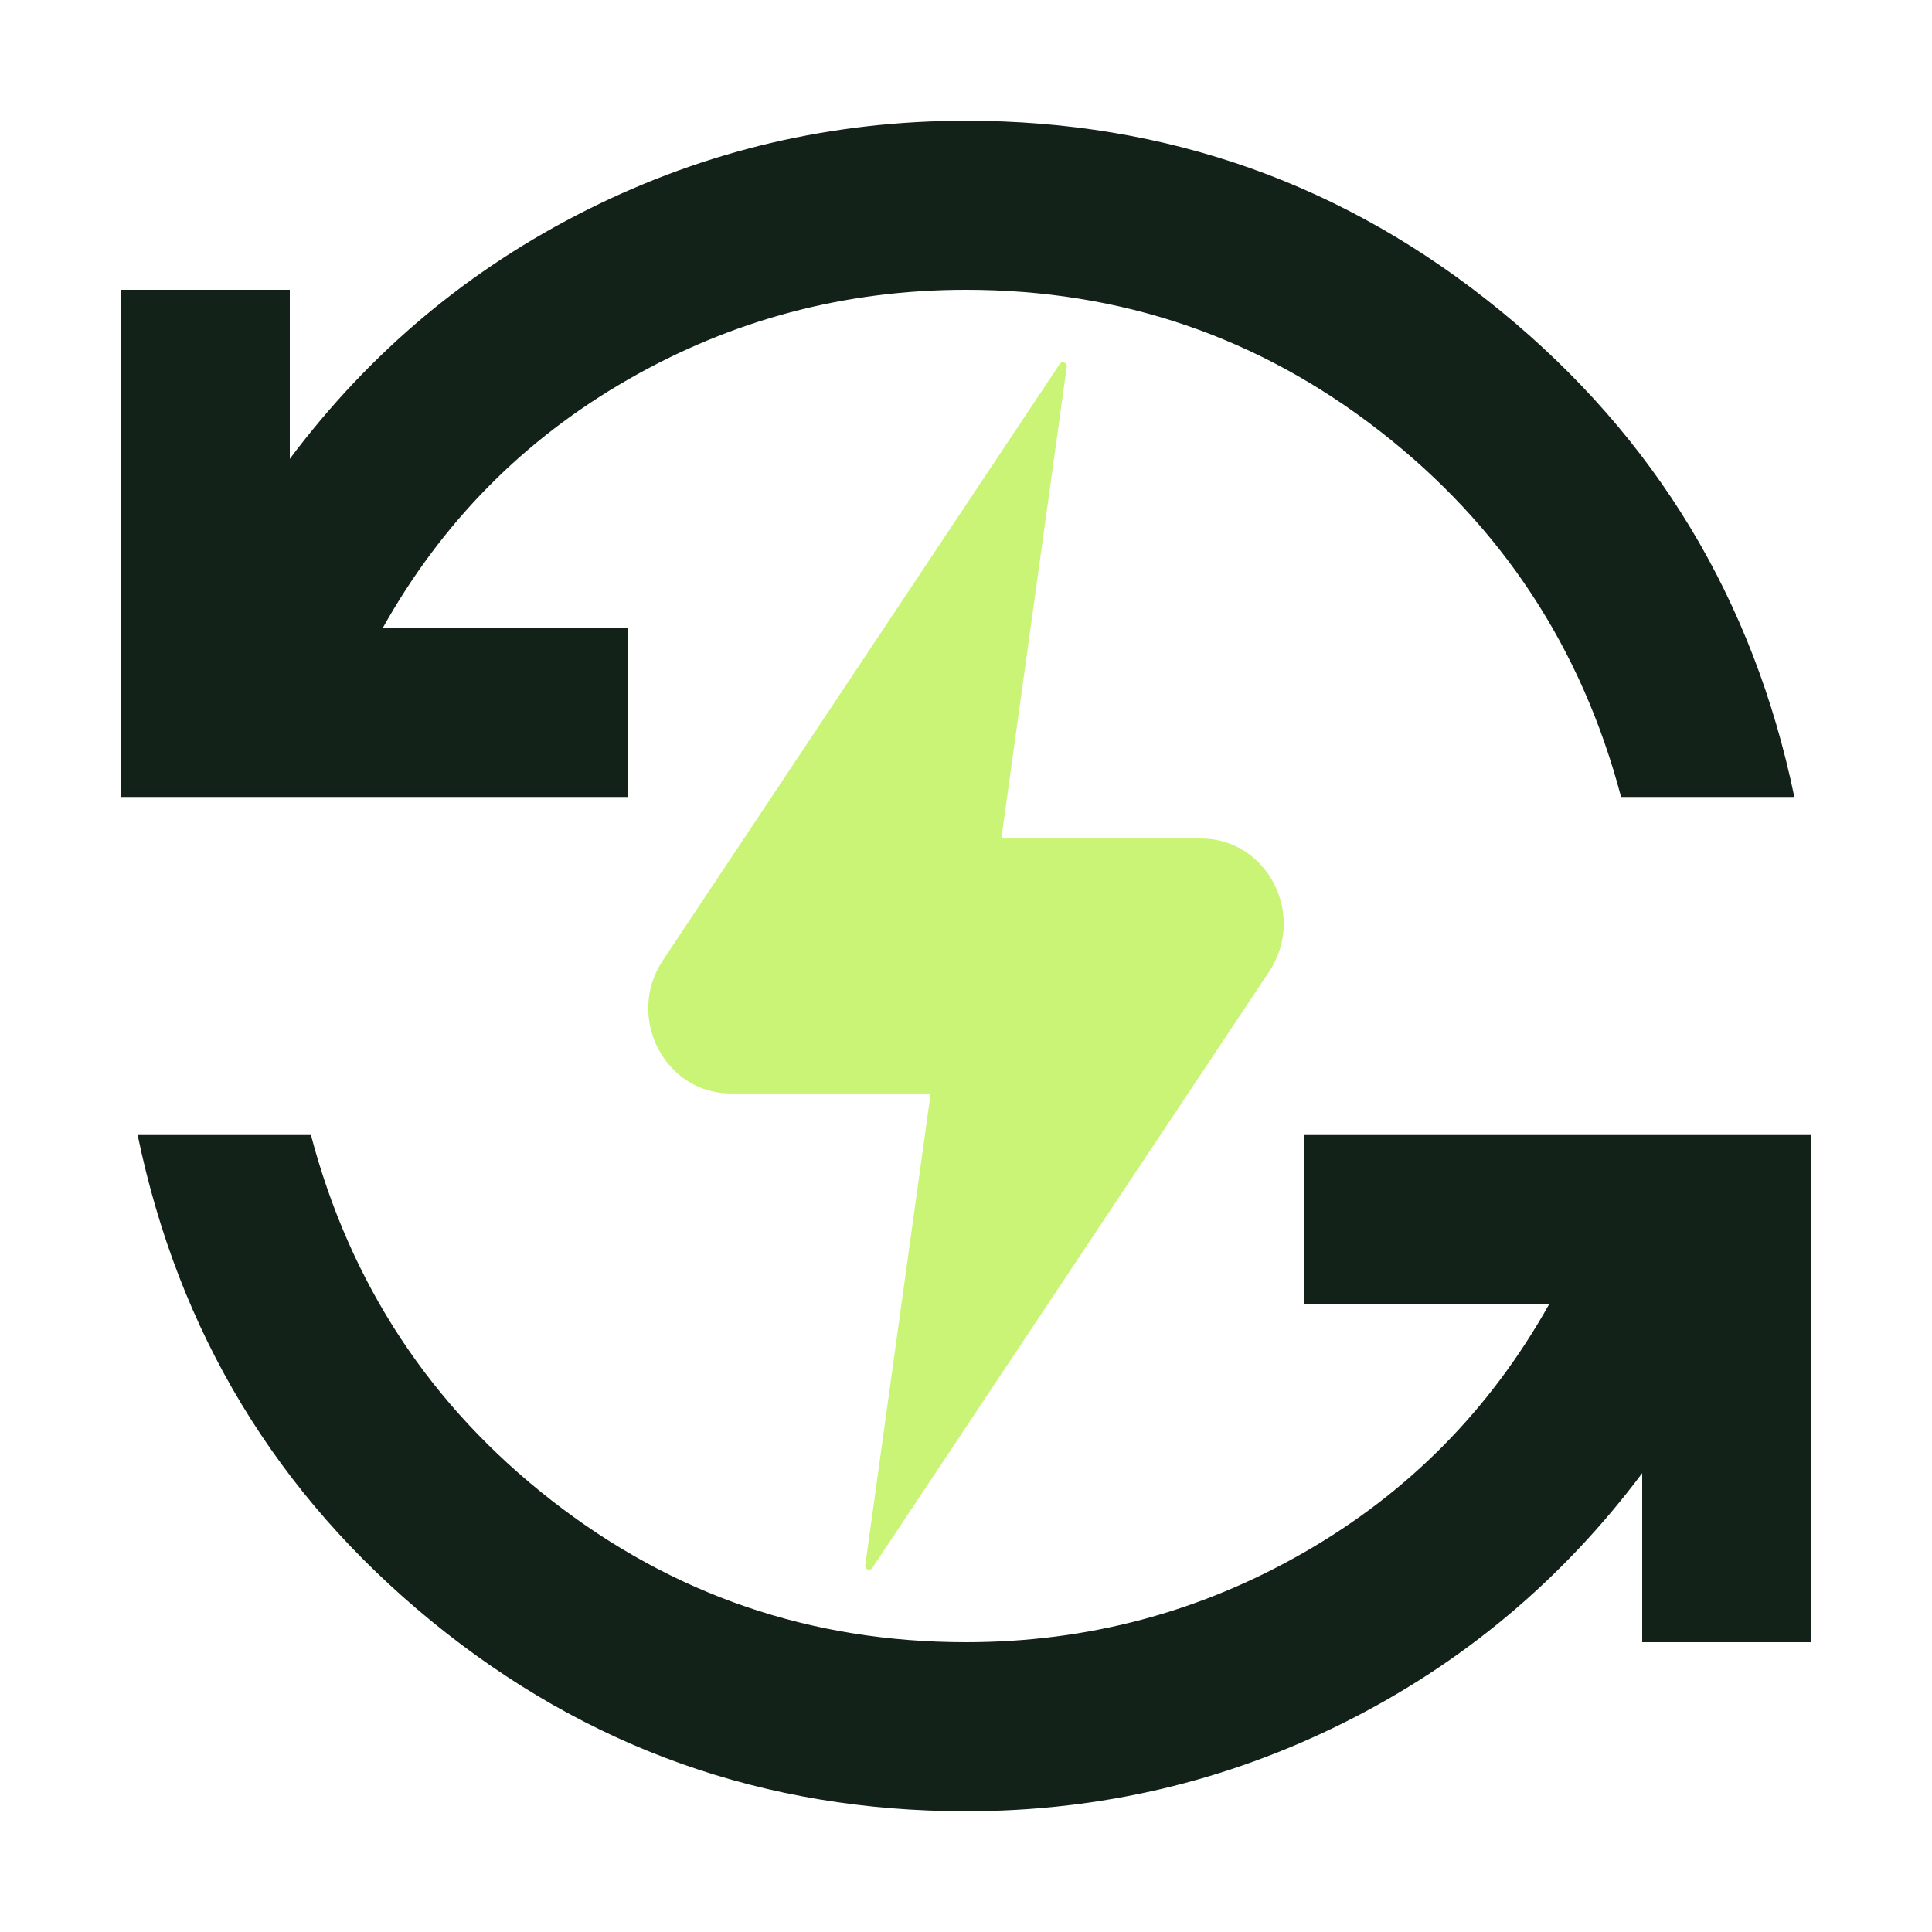
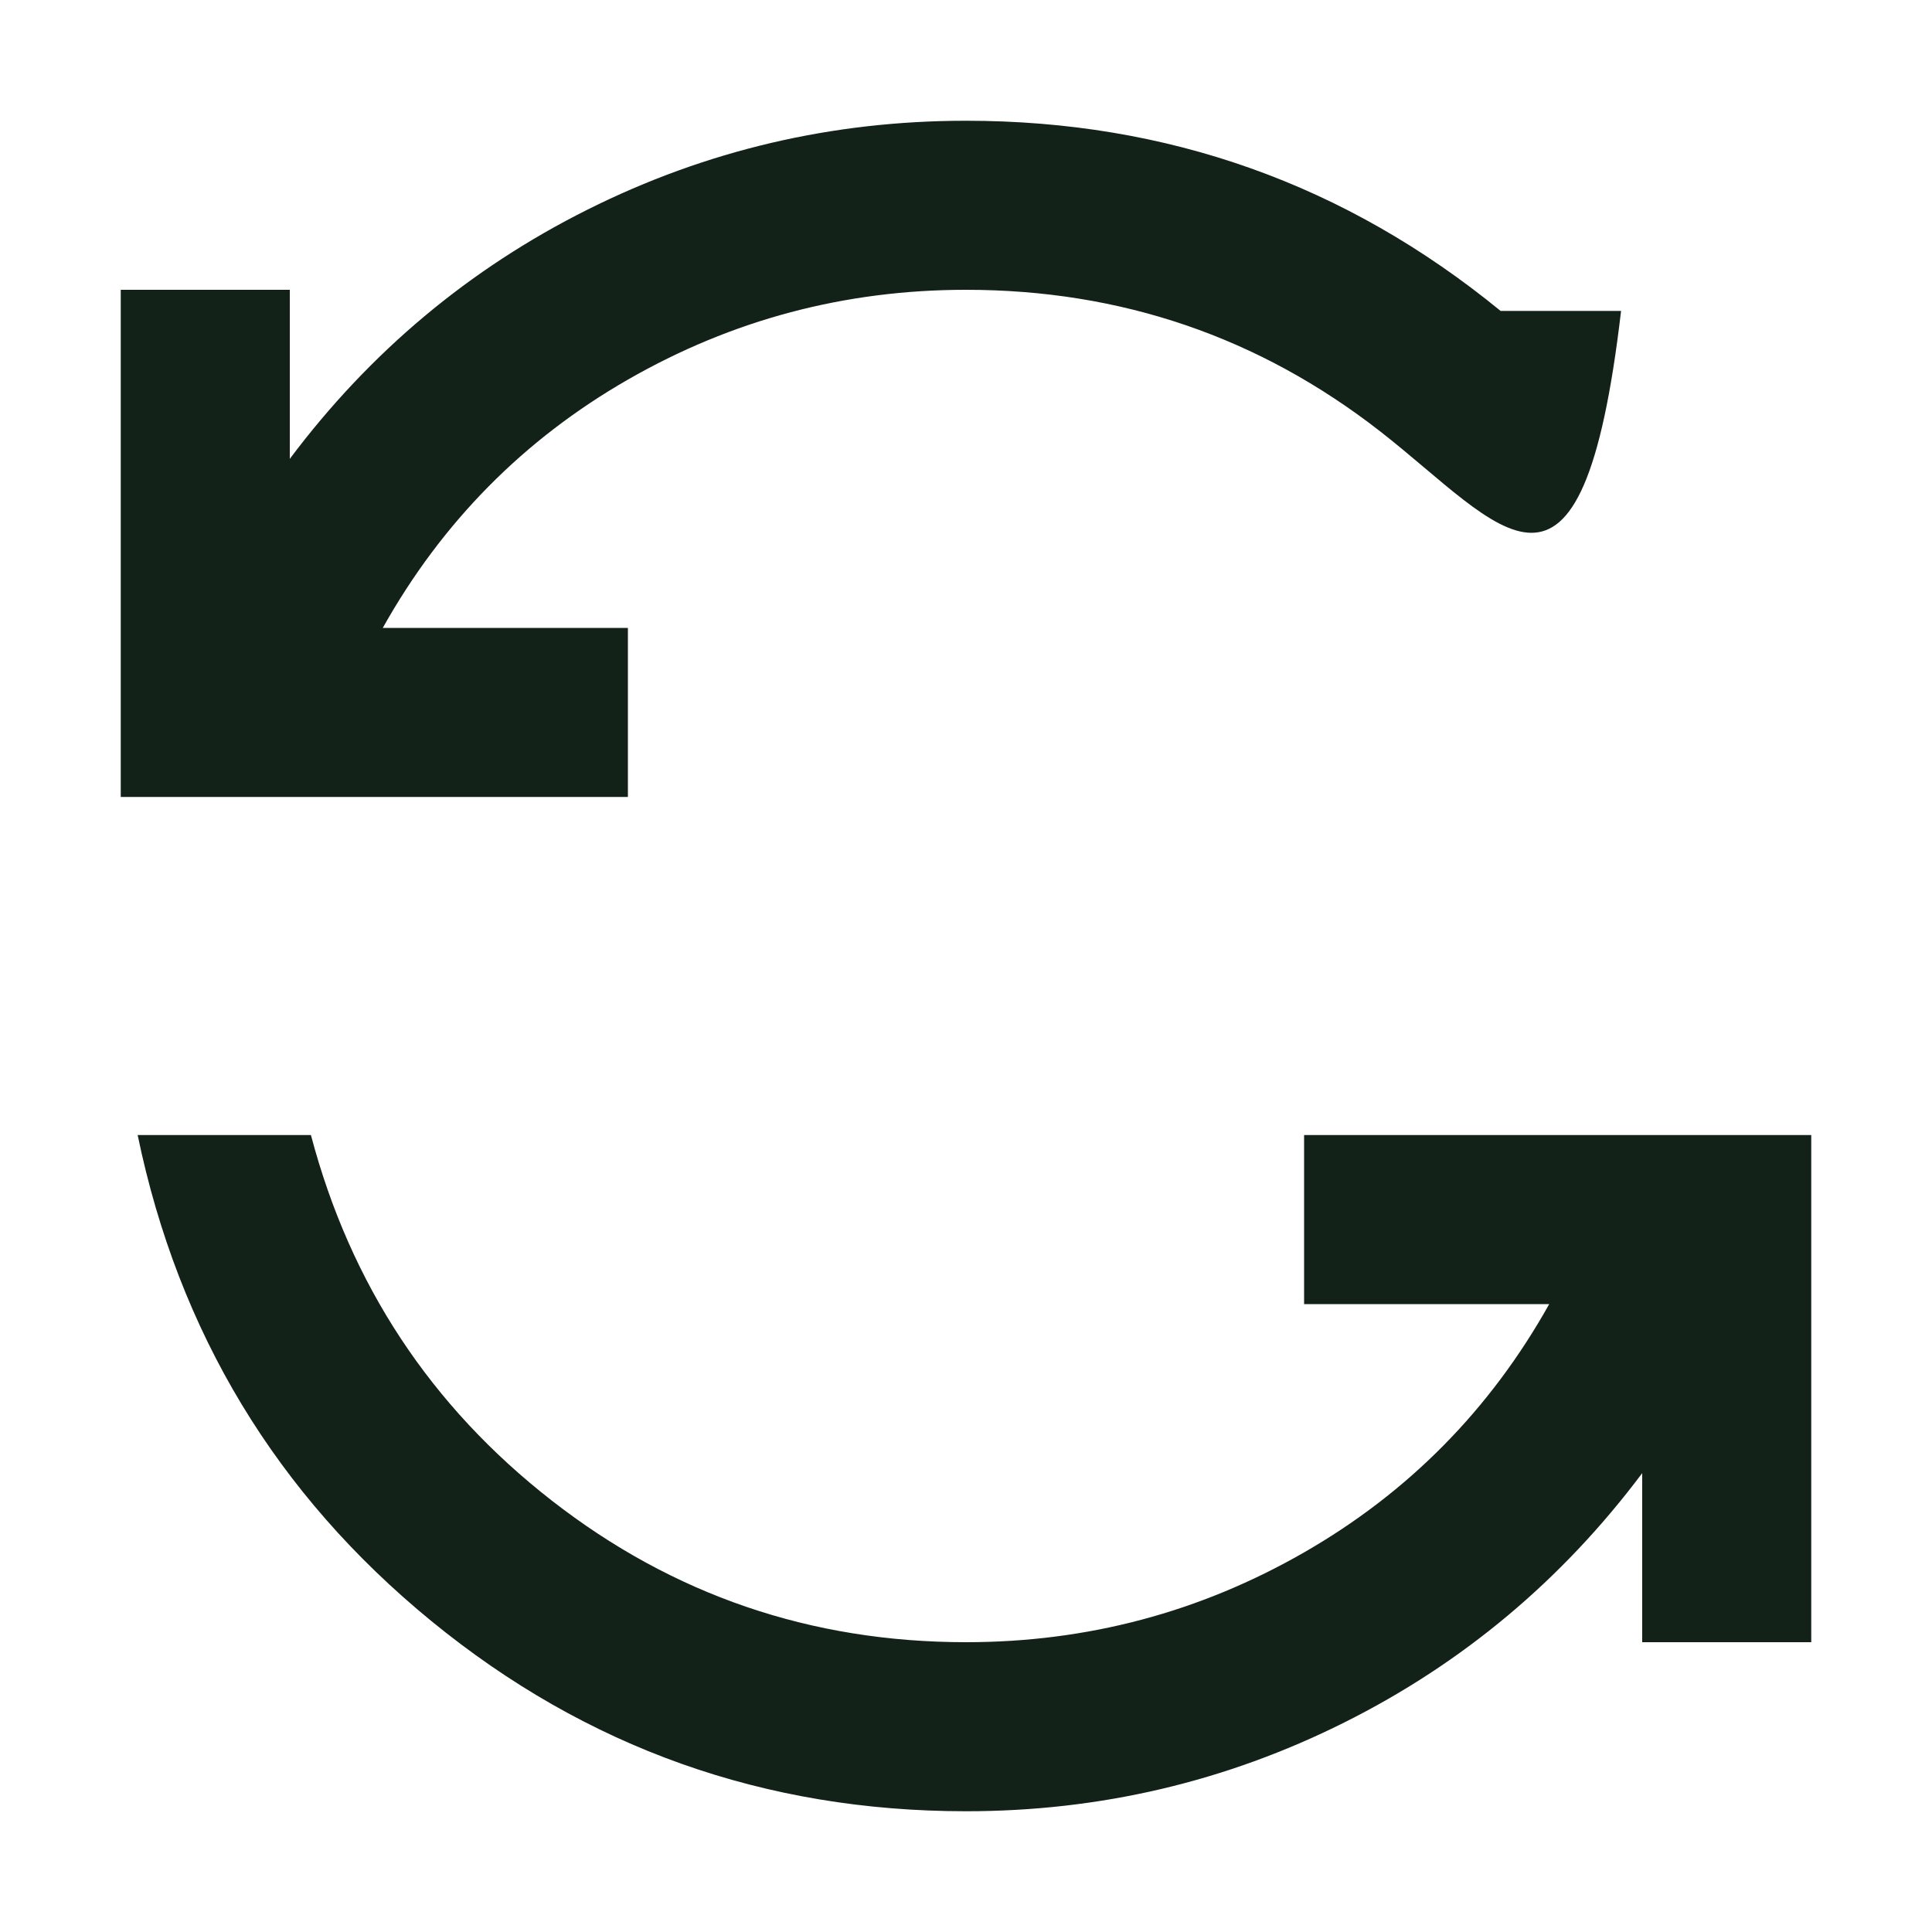
<svg xmlns="http://www.w3.org/2000/svg" width="64" height="64" viewBox="0 0 64 64" fill="none">
-   <path d="M35.337 12.15C35.357 12.013 35.183 11.943 35.106 12.057L21.957 31.816C20.714 33.683 22.012 36.222 24.21 36.222H30.829L28.663 51.85C28.643 51.987 28.817 52.057 28.893 51.943L42.043 32.184C43.286 30.317 41.988 27.778 39.79 27.778L33.171 27.778L35.337 12.15Z" fill="#CAF476" />
-   <path d="M32 60C25.327 60 19.423 57.9 14.29 53.7C9.157 49.5 5.913 44.133 4.56 37.6H10.3C11.607 42.547 14.267 46.583 18.28 49.71C22.293 52.837 26.867 54.4 32 54.4C36.013 54.4 39.747 53.408 43.2 51.425C46.653 49.442 49.36 46.7 51.32 43.2H43.2V37.6H60V54.4H54.4V48.8C51.74 52.347 48.45 55.1 44.53 57.06C40.61 59.02 36.433 60 32 60ZM4 26.4V9.6H9.6V15.2C12.26 11.653 15.55 8.9 19.47 6.94C23.39 4.98 27.567 4 32 4C38.673 4 44.577 6.1 49.71 10.3C54.843 14.5 58.087 19.867 59.44 26.4H53.7C52.393 21.453 49.733 17.417 45.72 14.29C41.707 11.163 37.133 9.6 32 9.6C27.987 9.6 24.253 10.592 20.8 12.575C17.347 14.558 14.64 17.3 12.68 20.8H20.8V26.4H4Z" fill="#132219" />
+   <path d="M32 60C25.327 60 19.423 57.9 14.29 53.7C9.157 49.5 5.913 44.133 4.56 37.6H10.3C11.607 42.547 14.267 46.583 18.28 49.71C22.293 52.837 26.867 54.4 32 54.4C36.013 54.4 39.747 53.408 43.2 51.425C46.653 49.442 49.36 46.7 51.32 43.2H43.2V37.6H60V54.4H54.4V48.8C51.74 52.347 48.45 55.1 44.53 57.06C40.61 59.02 36.433 60 32 60ZM4 26.4V9.6H9.6V15.2C12.26 11.653 15.55 8.9 19.47 6.94C23.39 4.98 27.567 4 32 4C38.673 4 44.577 6.1 49.71 10.3H53.7C52.393 21.453 49.733 17.417 45.72 14.29C41.707 11.163 37.133 9.6 32 9.6C27.987 9.6 24.253 10.592 20.8 12.575C17.347 14.558 14.64 17.3 12.68 20.8H20.8V26.4H4Z" fill="#132219" />
</svg>